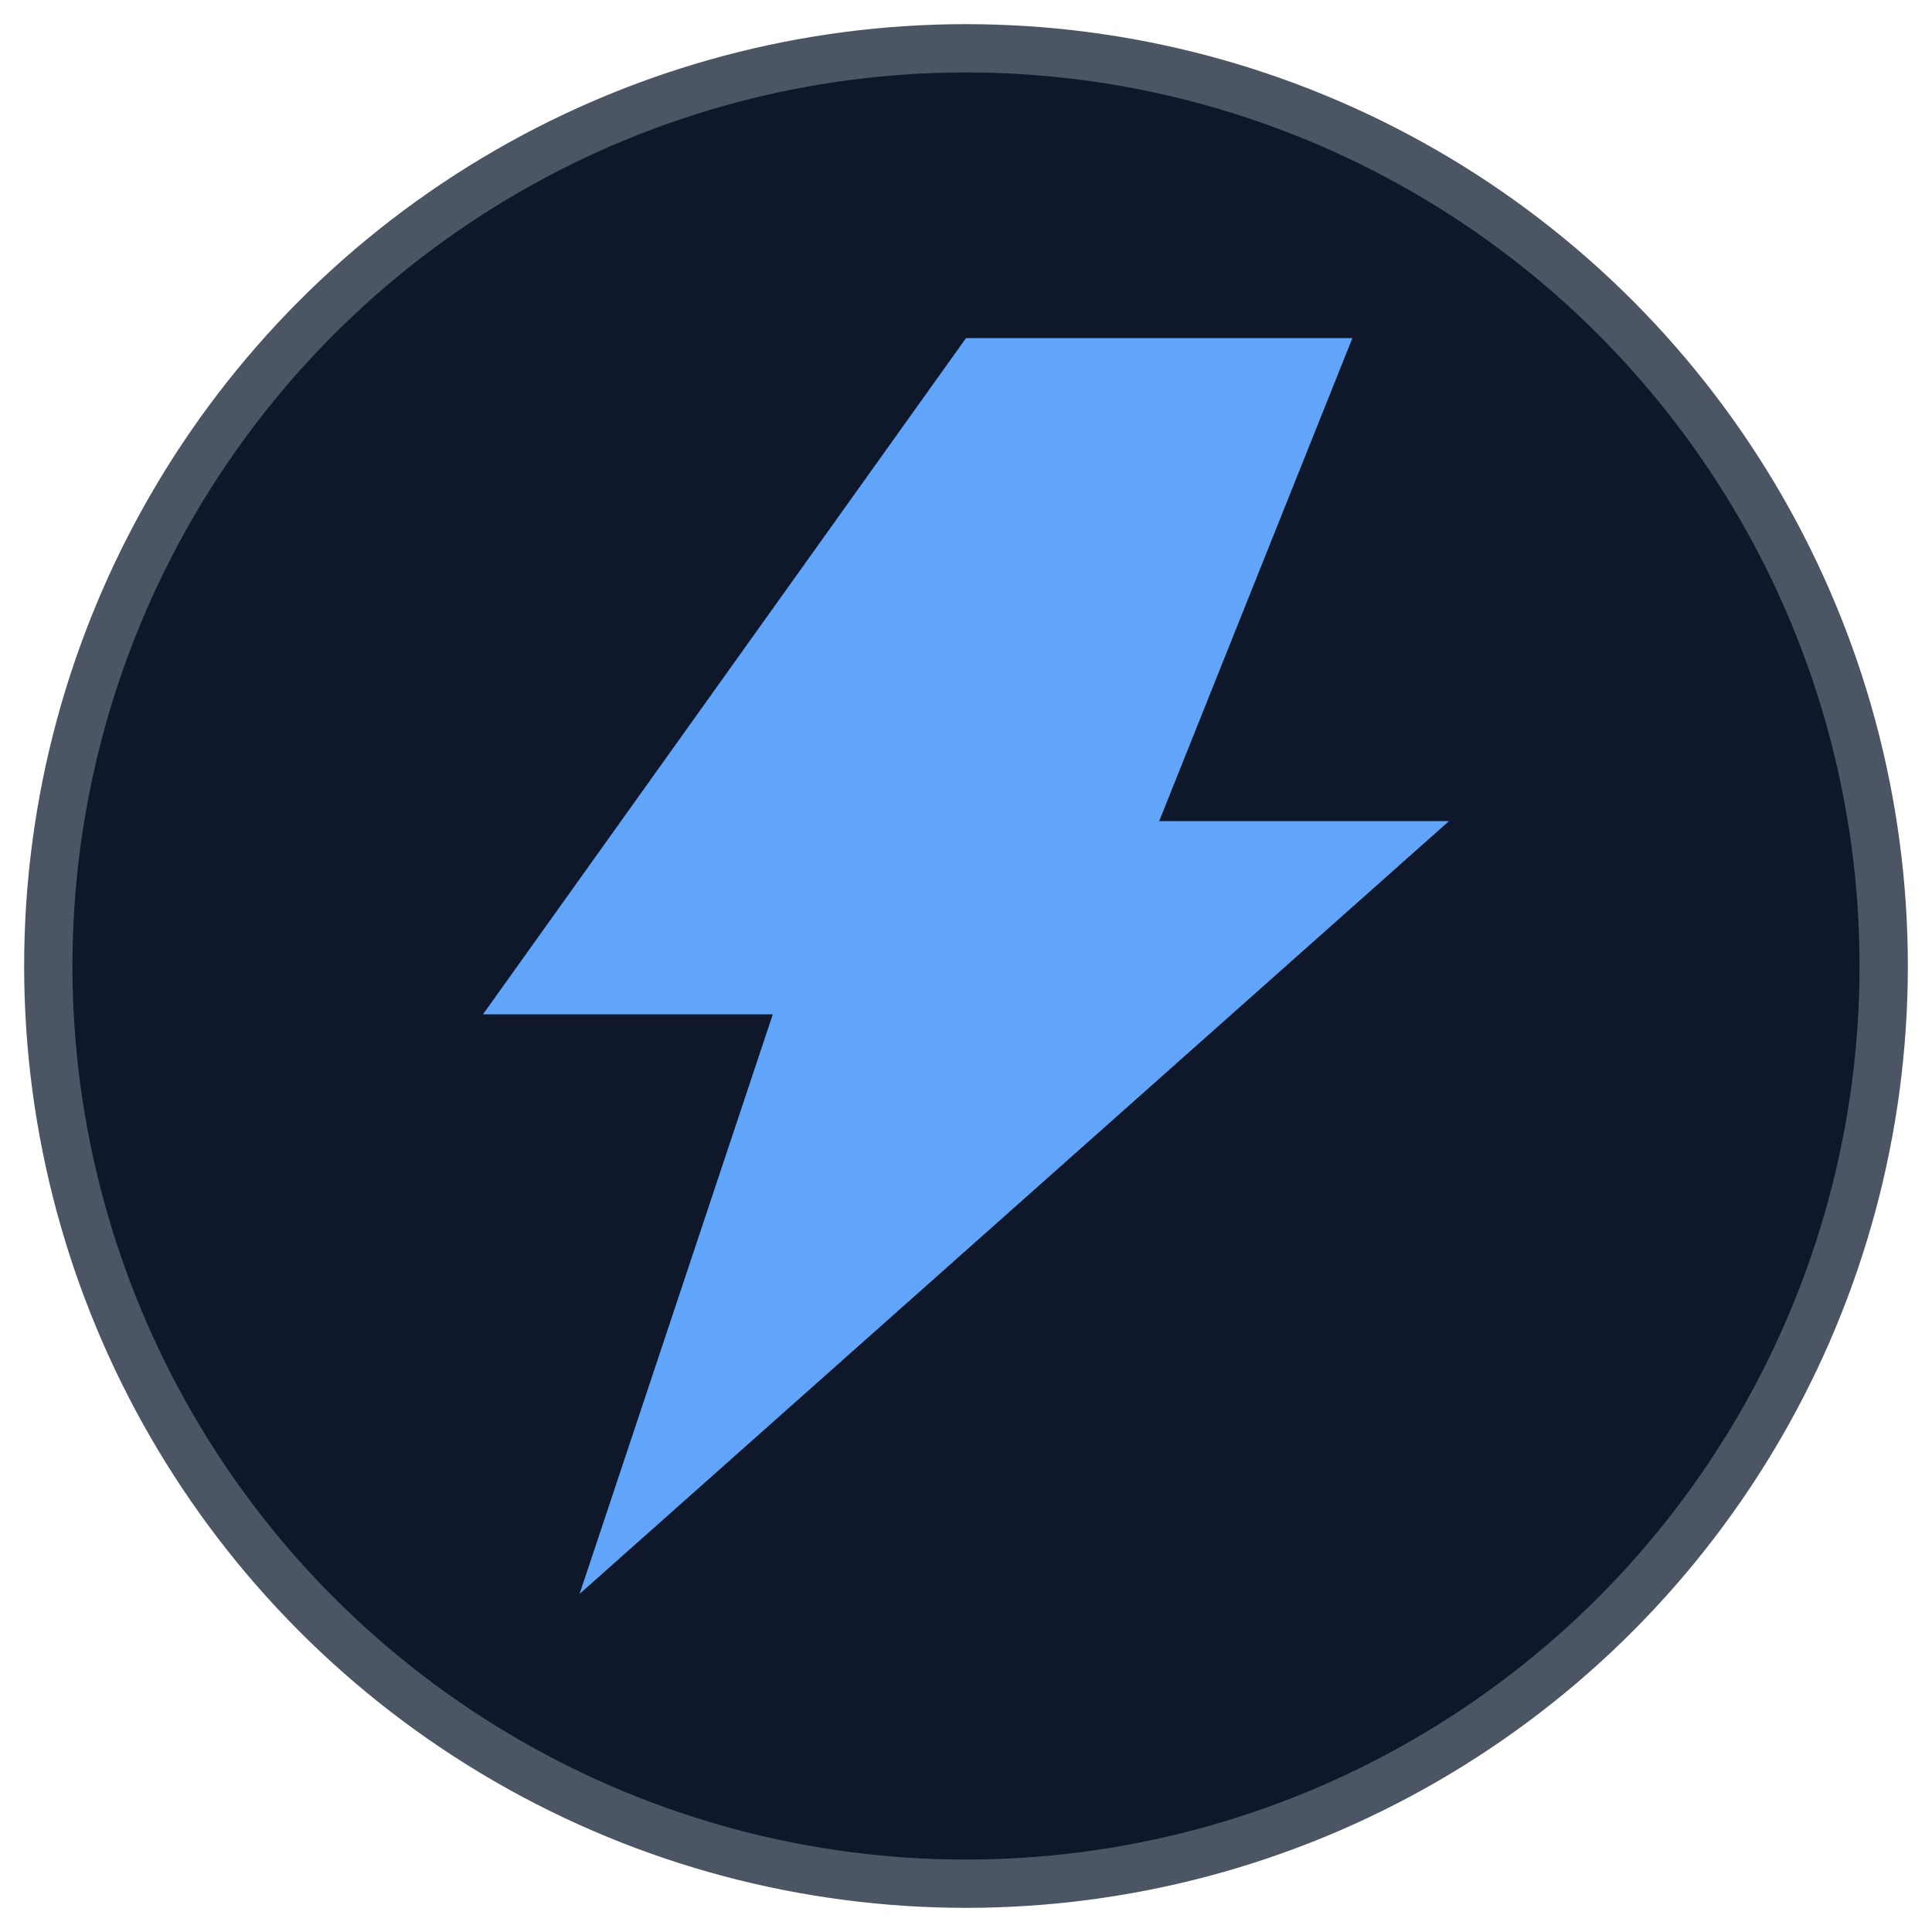
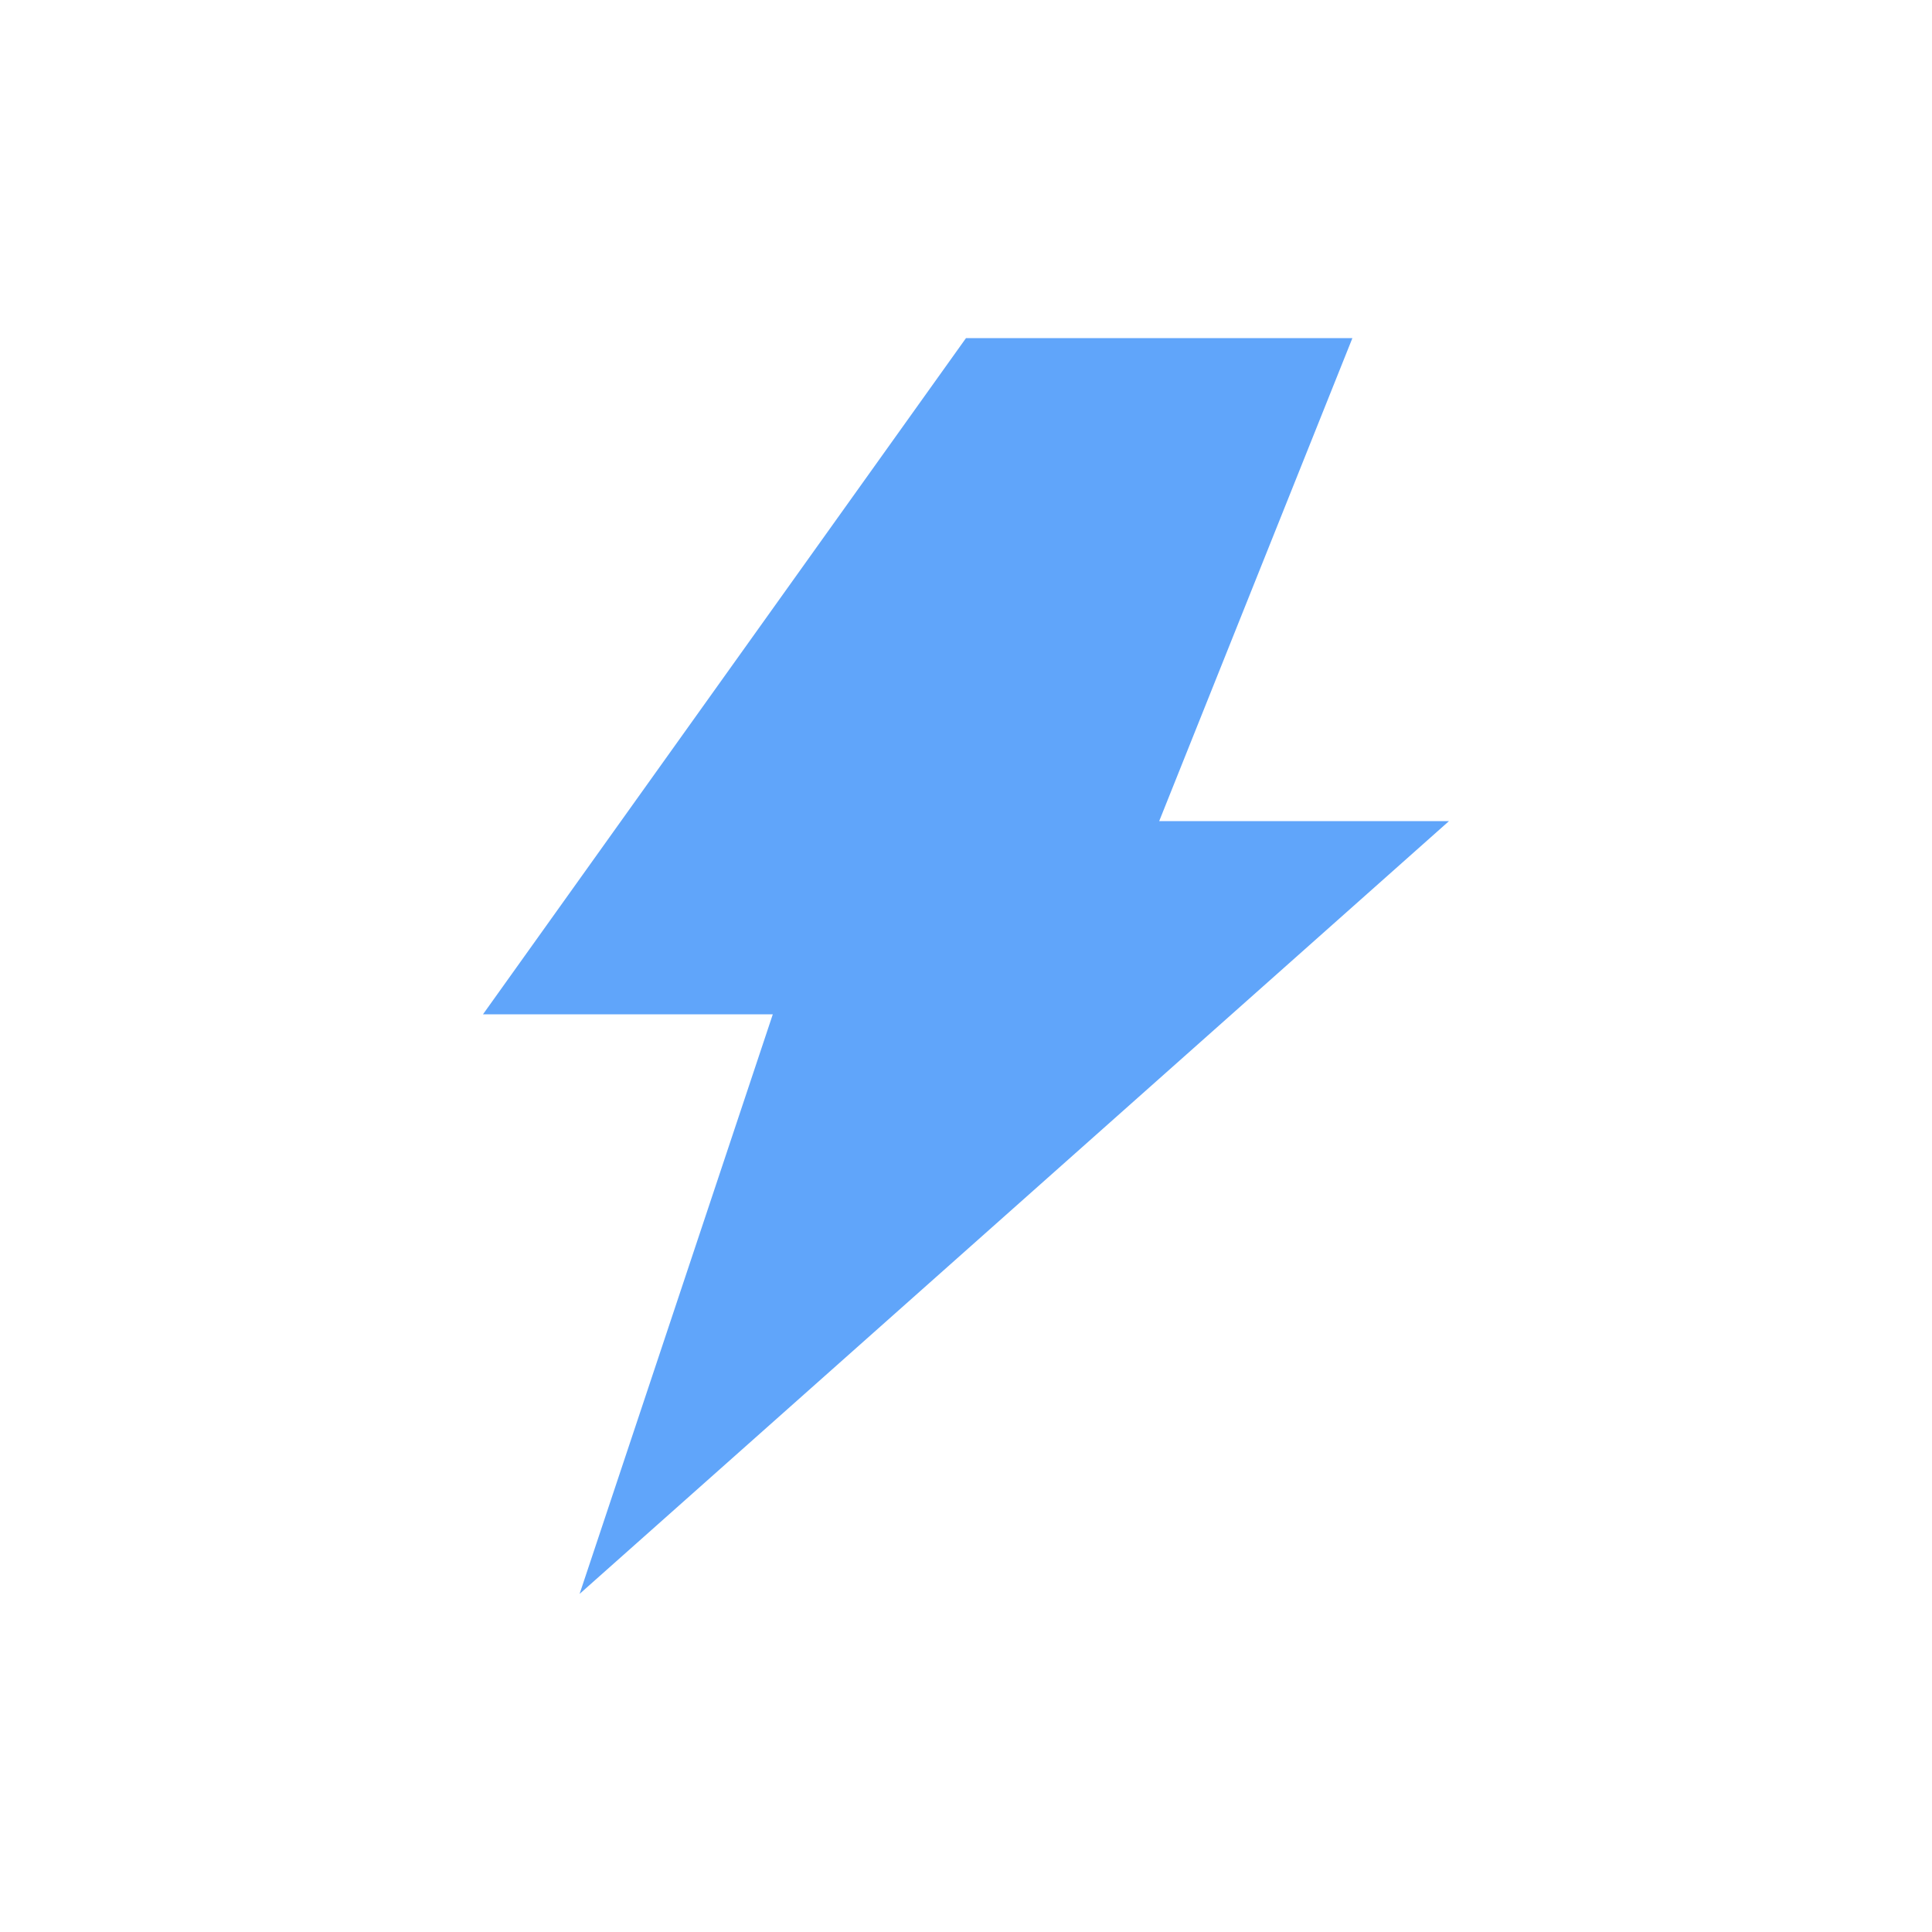
<svg xmlns="http://www.w3.org/2000/svg" width="40" height="40" viewBox="0 0 40 40" fill="none">
-   <circle cx="20" cy="20" r="19" fill="#0f172a" stroke="#4b5563" />
  <path d="M20 7L10 21H16L12 33L30 17H24L28 7H20Z" fill="#60a5fa" />
</svg>